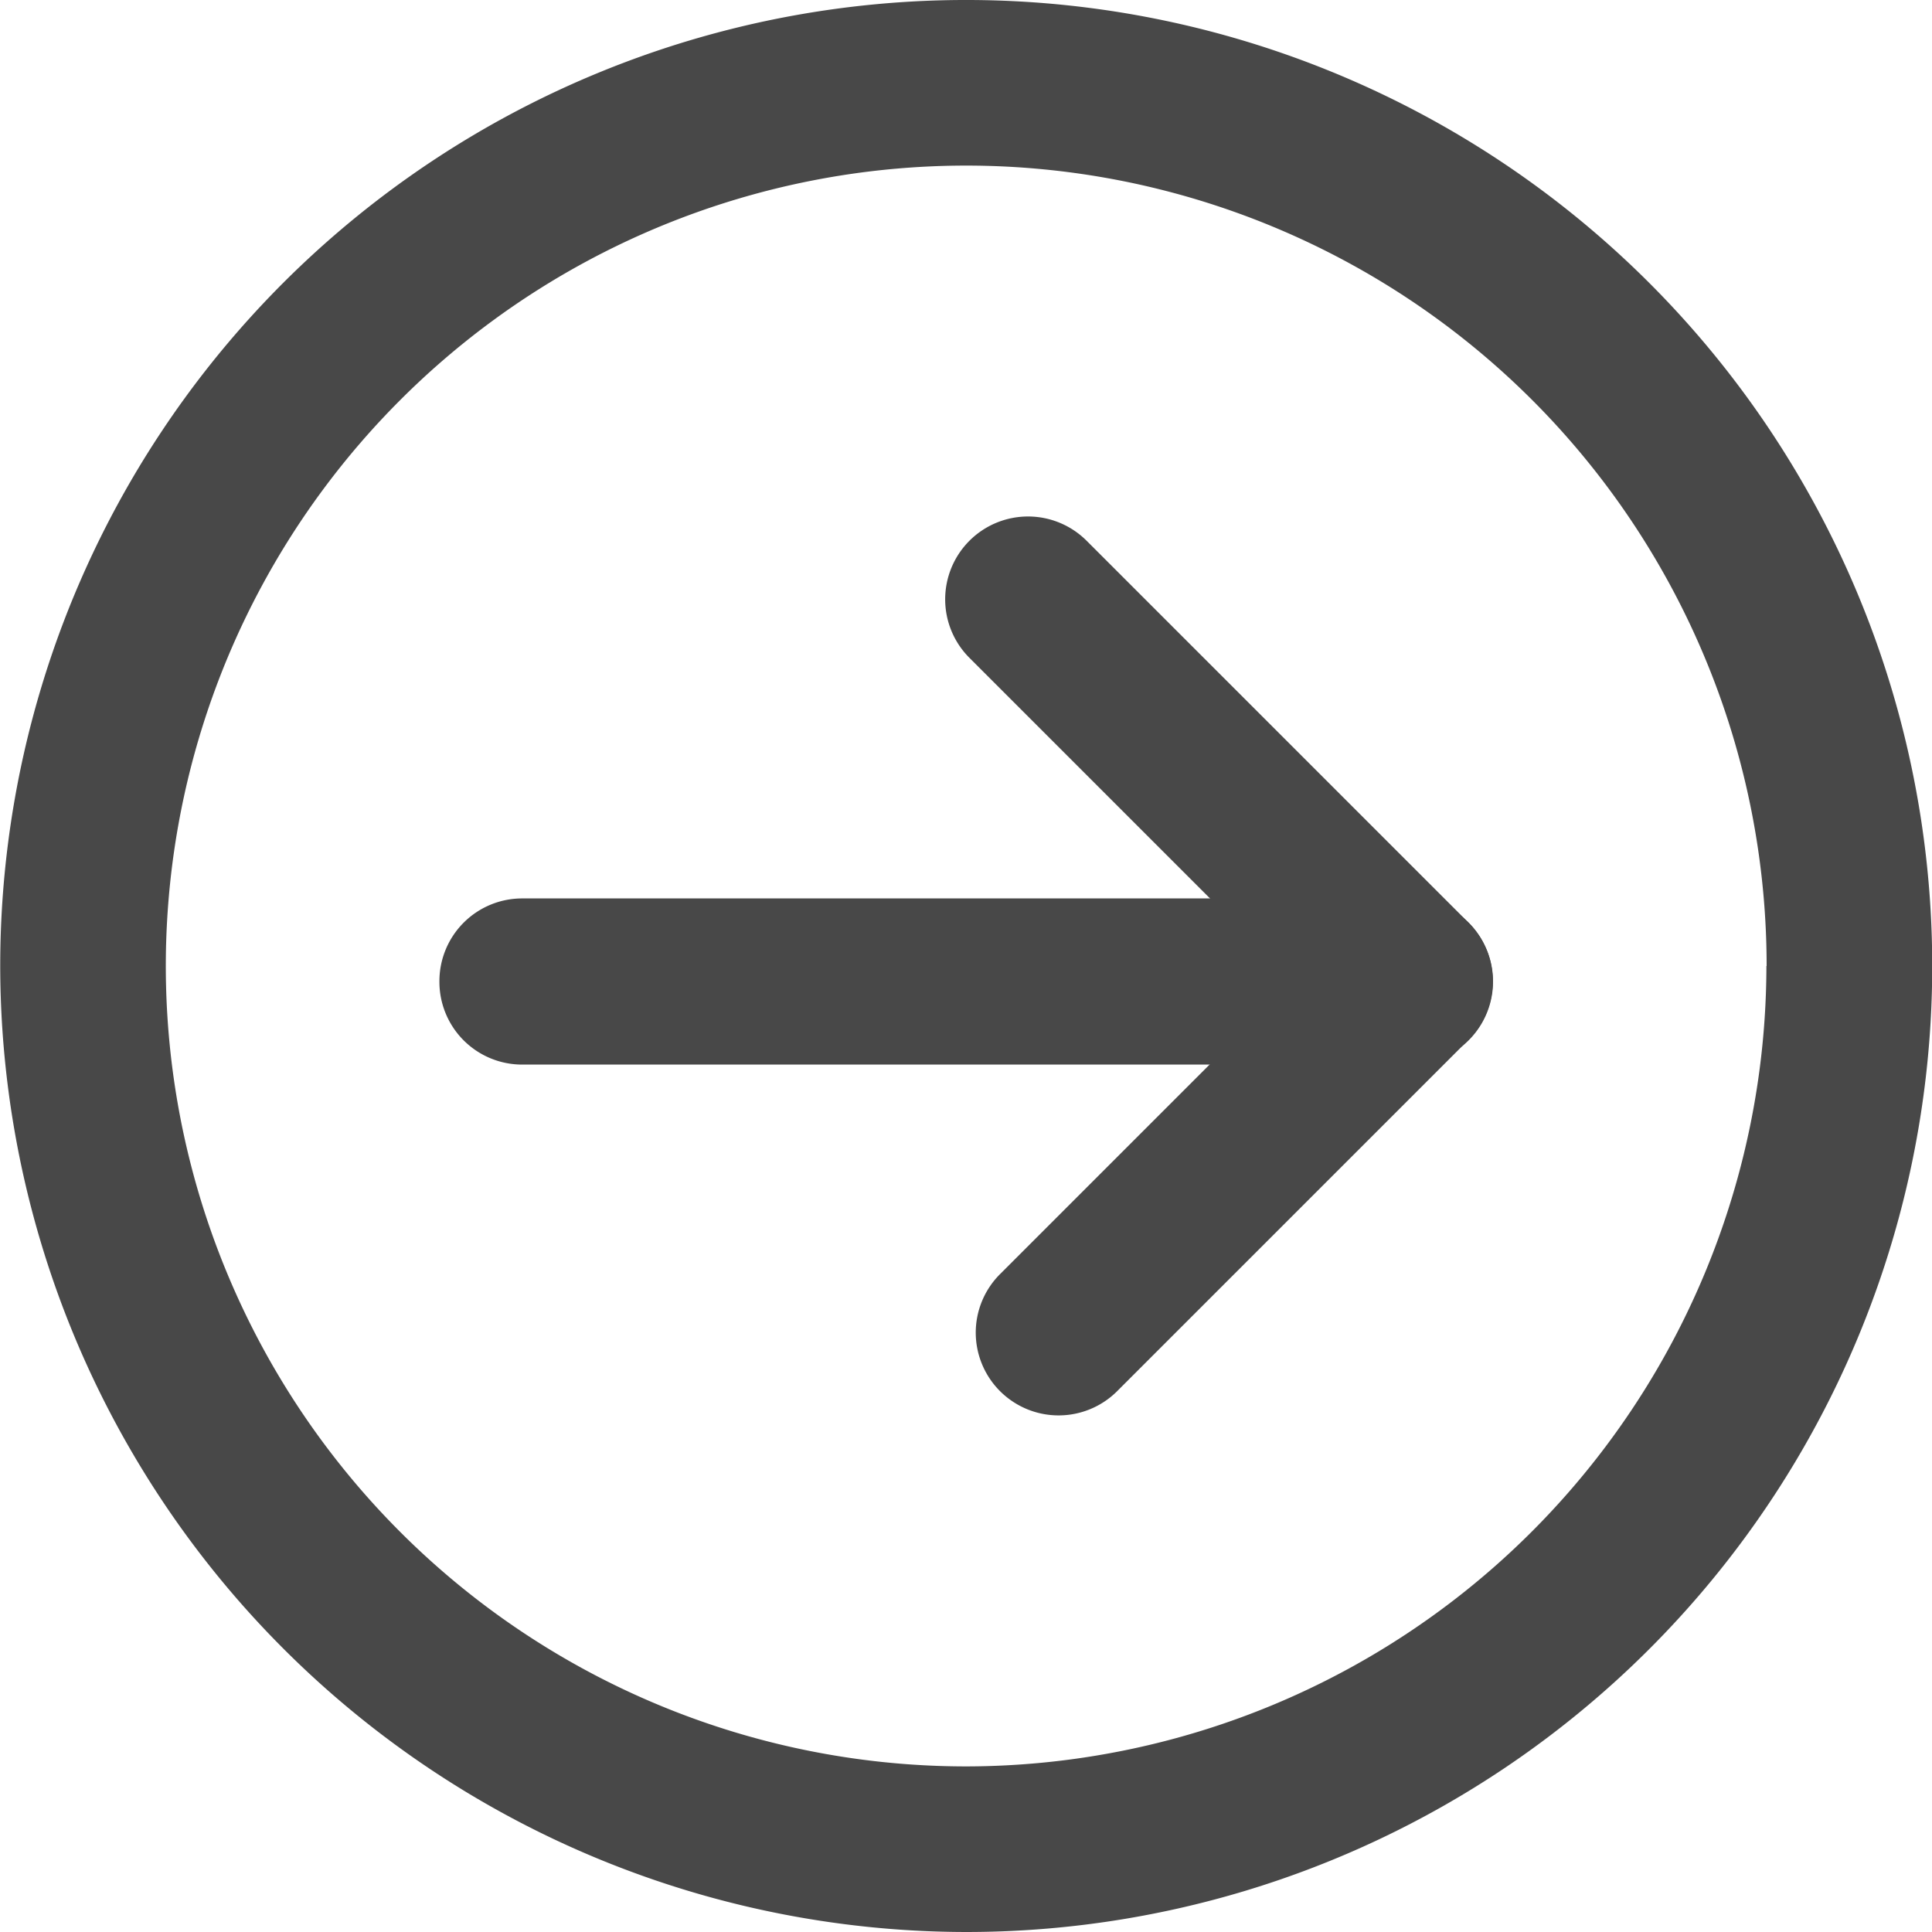
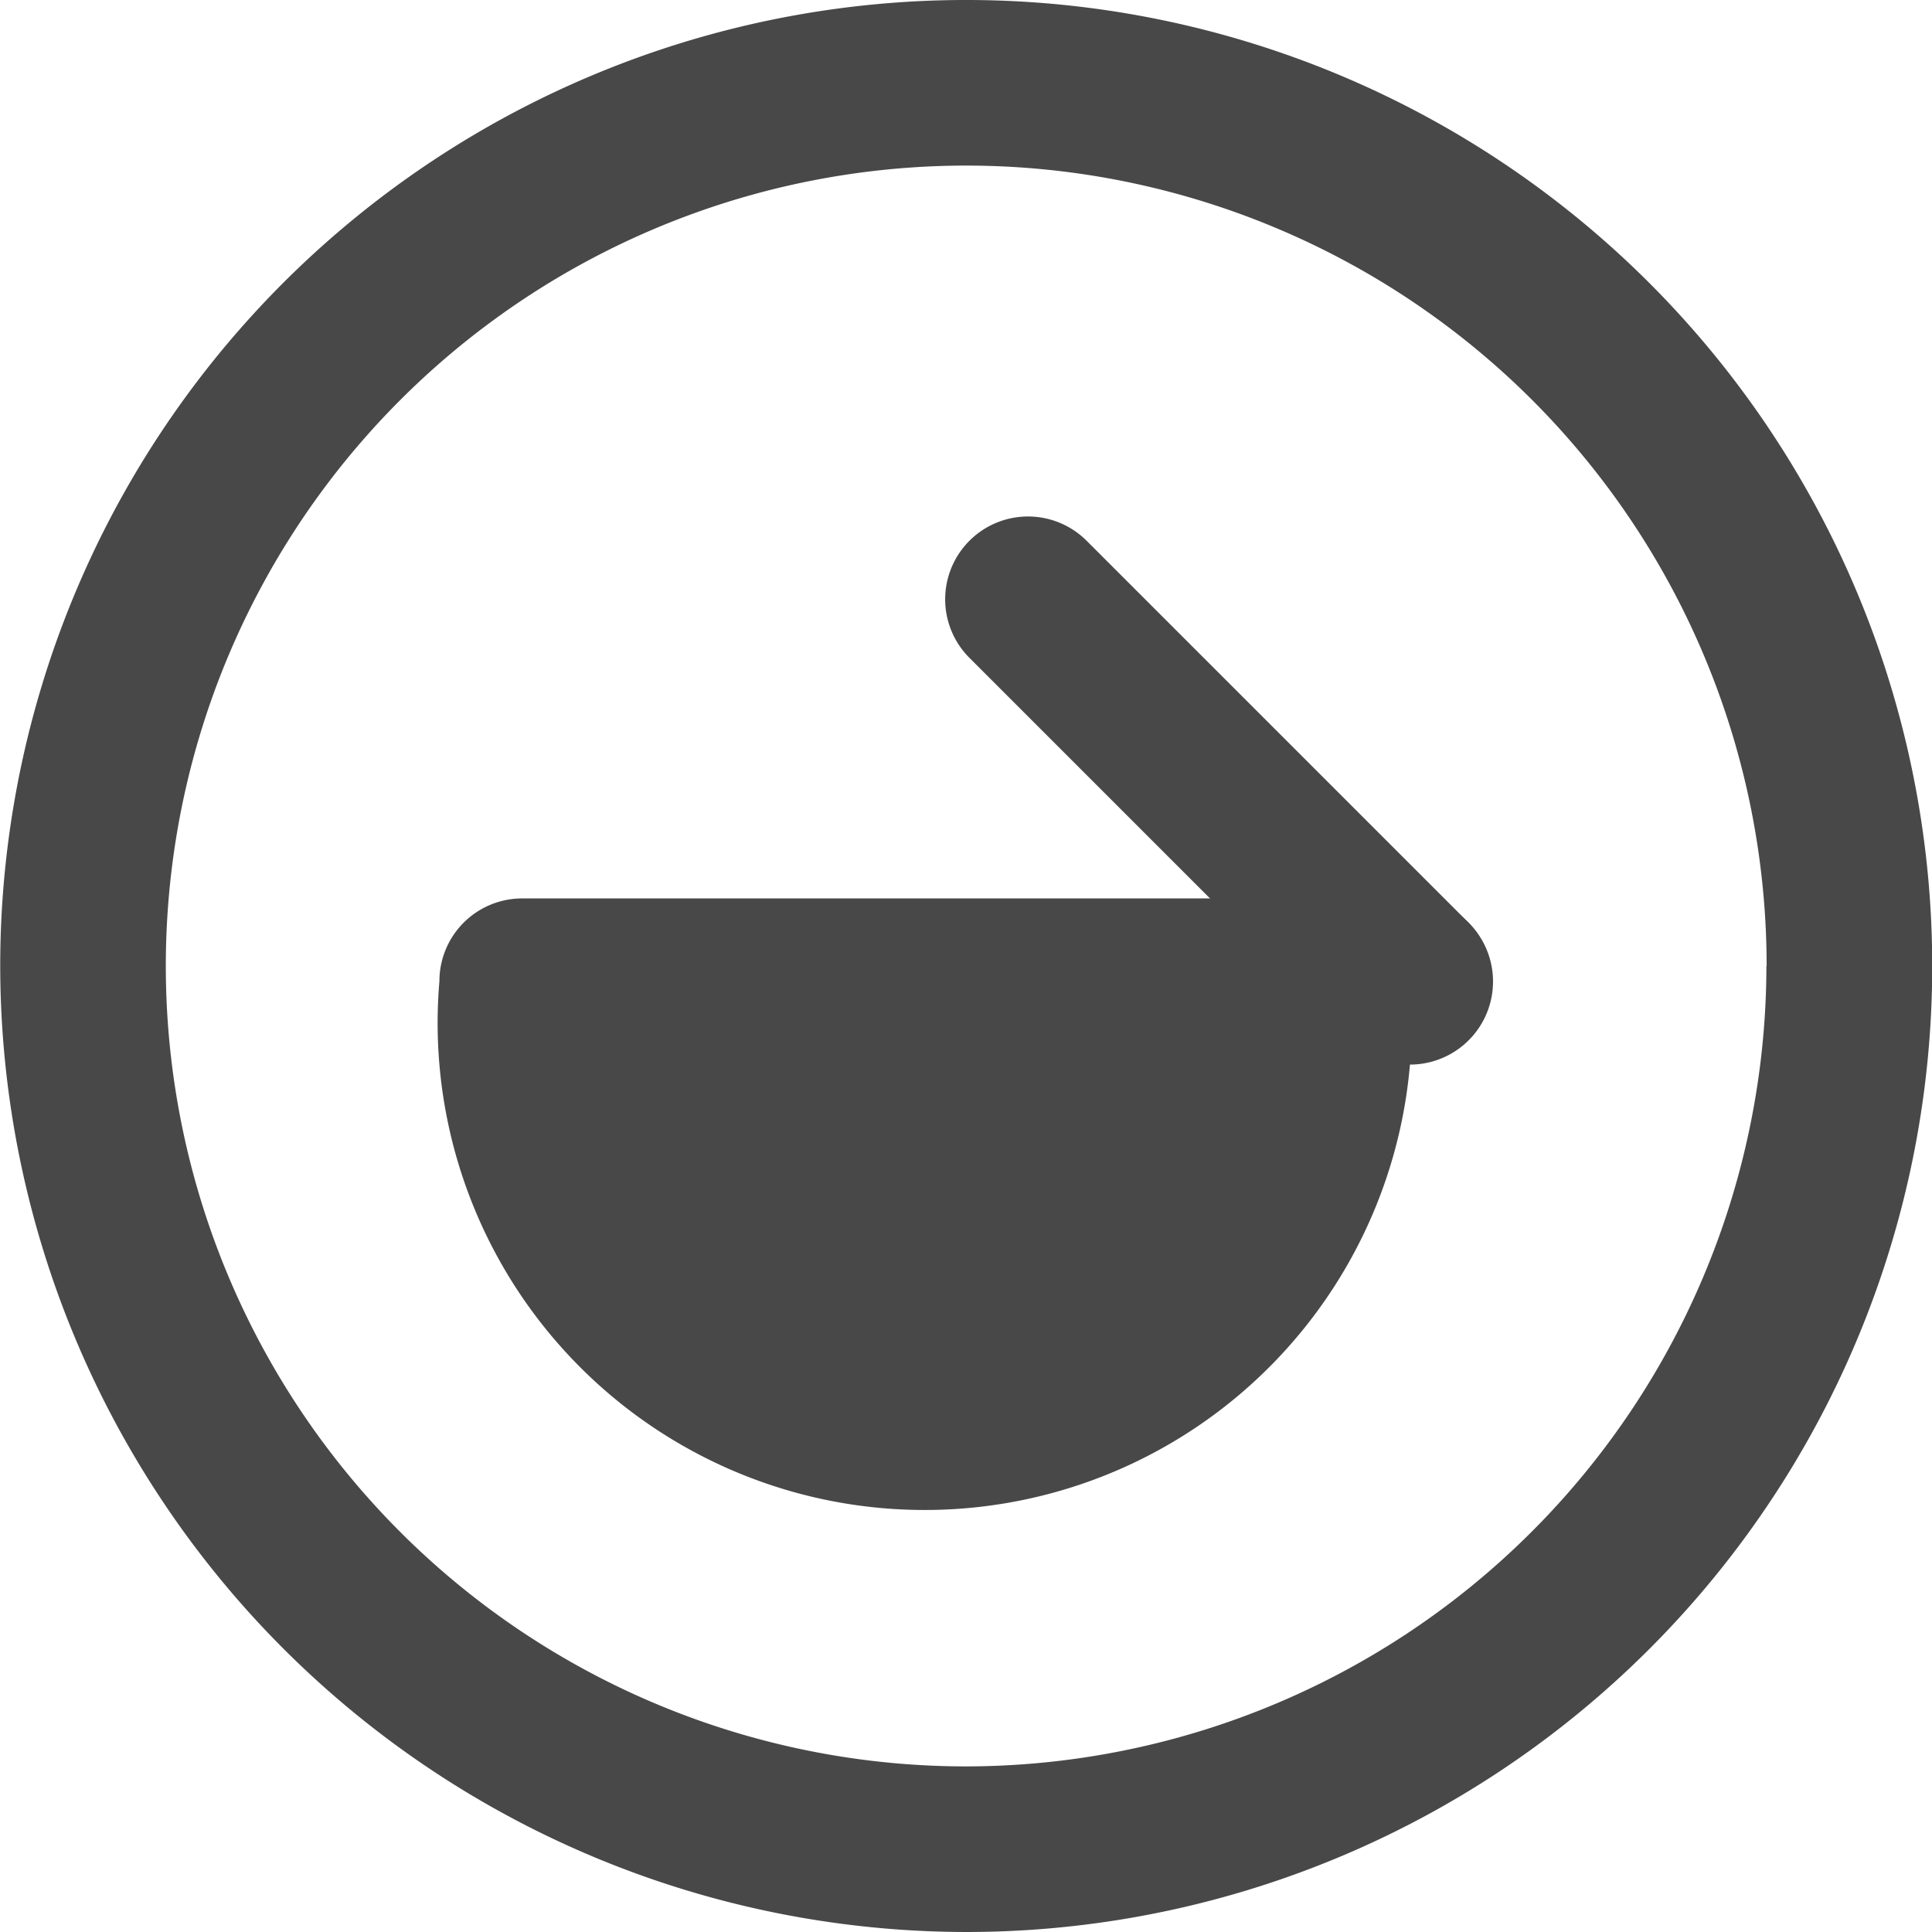
<svg xmlns="http://www.w3.org/2000/svg" width="17.442" height="17.442" viewBox="0 0 17.442 17.442">
  <defs>
    <style>.a{fill:#484848;}</style>
  </defs>
  <g transform="translate(5697.002 -973.272) rotate(90)">
    <path class="a" d="M981.993,5697a8.721,8.721,0,1,1,8.721-8.722A8.731,8.731,0,0,1,981.993,5697Zm0-15.947a7.226,7.226,0,1,0,7.226,7.226A7.234,7.234,0,0,0,981.993,5681.055Z" transform="translate(0 0)" />
    <g transform="translate(977.935 5683.526)">
-       <path class="a" d="M1006.571,5704.987a.747.747,0,0,1-.748-.748v-8.014a.748.748,0,1,1,1.5,0v8.014A.747.747,0,0,1,1006.571,5704.987Z" transform="translate(-1002.375 -5695.478)" />
+       <path class="a" d="M1006.571,5704.987a.747.747,0,0,1-.748-.748v-8.014a.748.748,0,1,1,1.5,0A.747.747,0,0,1,1006.571,5704.987Z" transform="translate(-1002.375 -5695.478)" />
      <path class="a" d="M992.732,5700.421a.748.748,0,0,1-.529-1.276l3.448-3.448a.748.748,0,0,1,1.057,1.058l-3.448,3.448A.747.747,0,0,1,992.732,5700.421Z" transform="translate(-991.985 -5695.478)" />
-       <path class="a" d="M1009.744,5700.146a.747.747,0,0,1-.529-.219l-3.173-3.173a.747.747,0,0,1,1.057-1.057l3.173,3.173a.748.748,0,0,1-.529,1.276Z" transform="translate(-1002.375 -5695.479)" />
    </g>
  </g>
</svg>